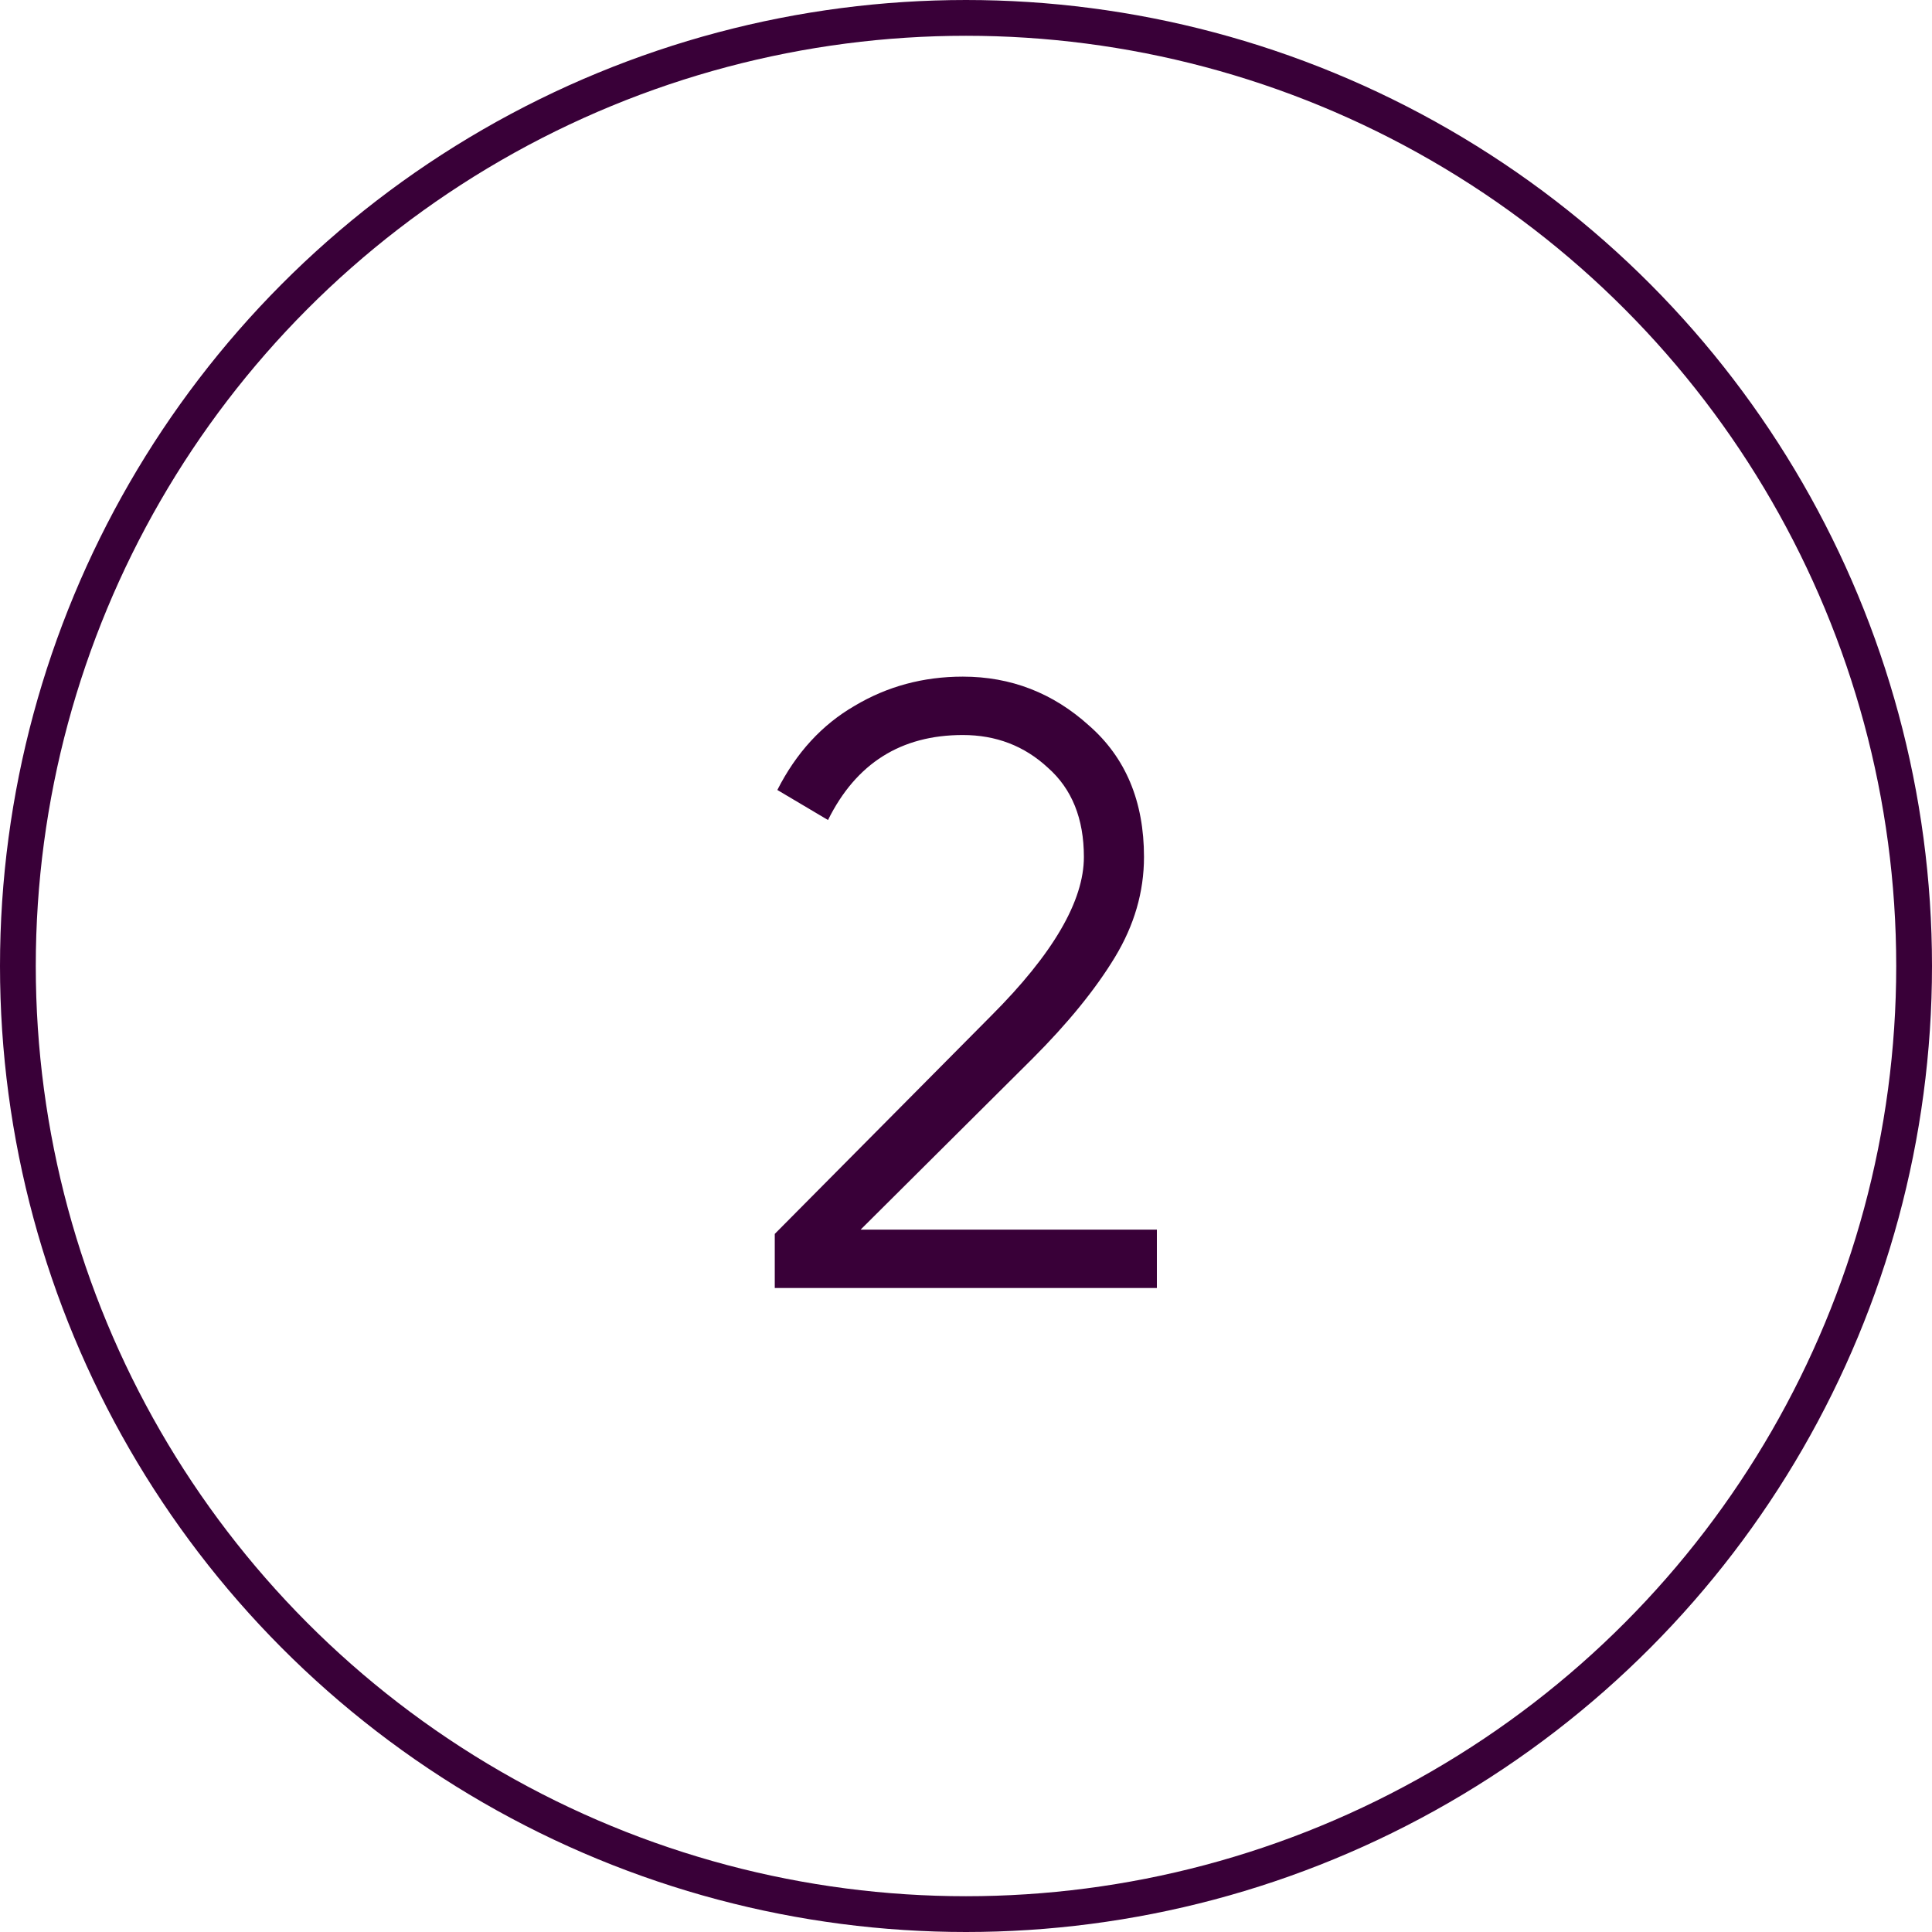
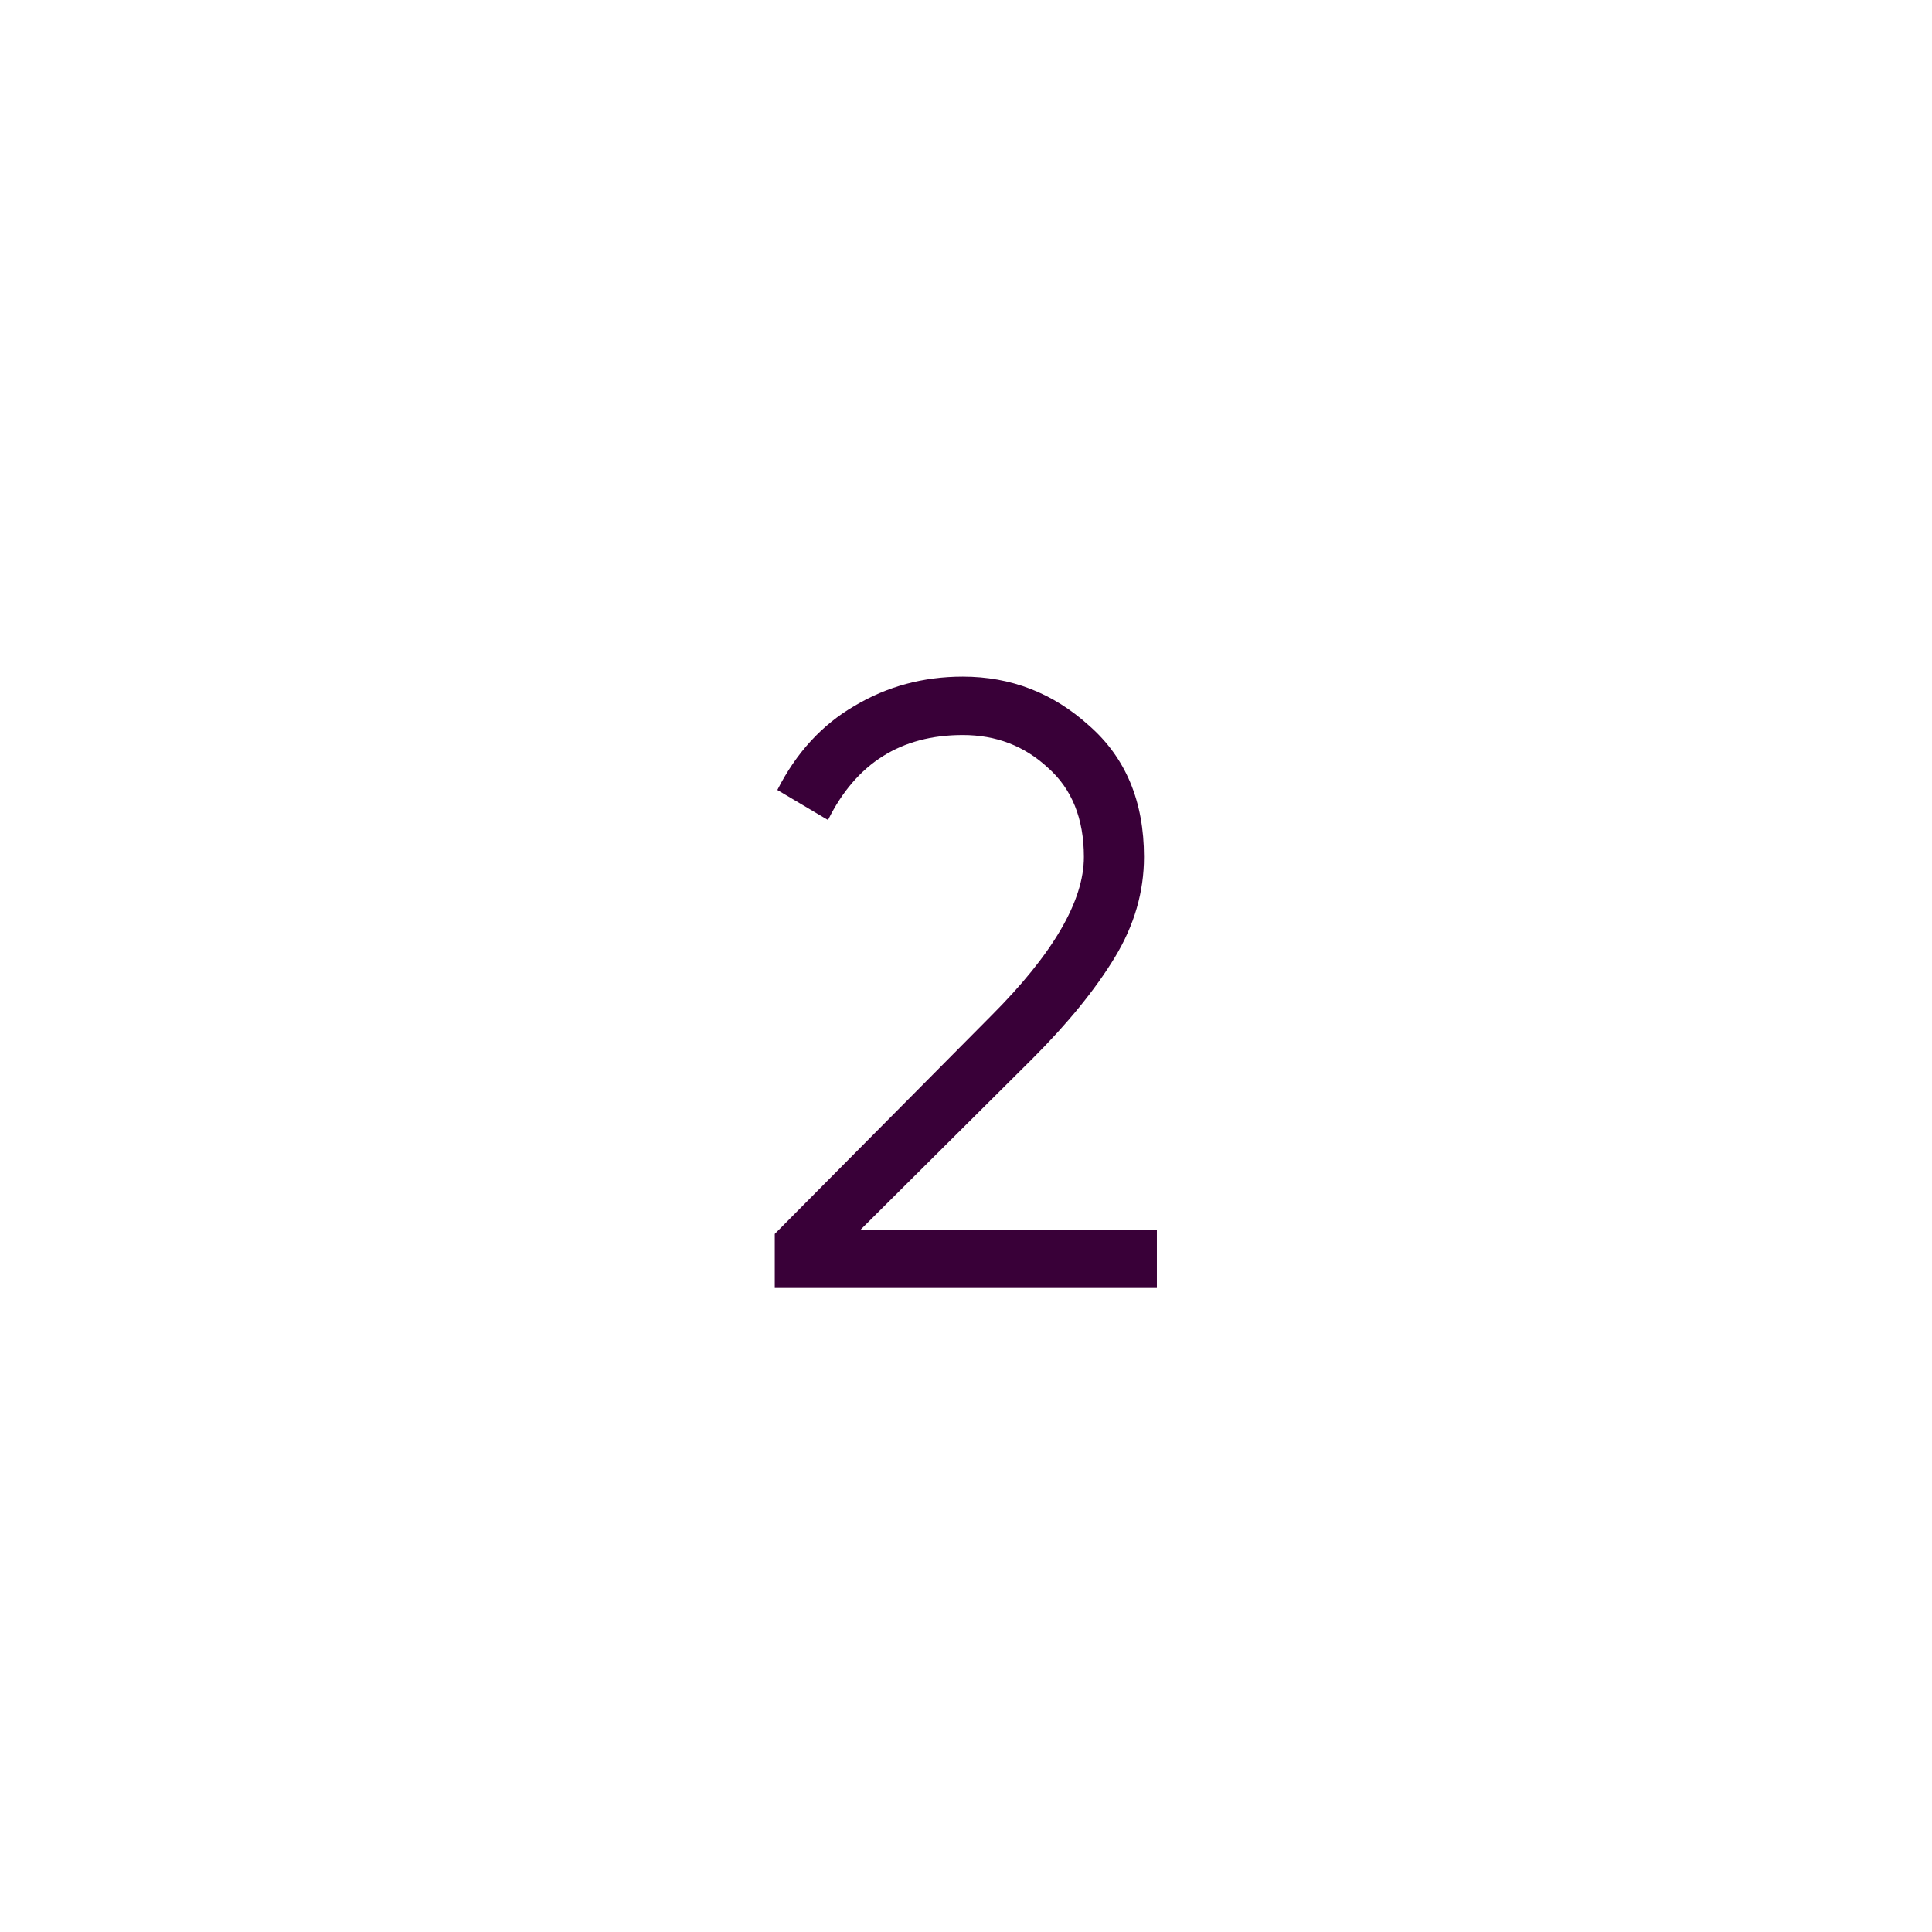
<svg xmlns="http://www.w3.org/2000/svg" width="54" height="54" viewBox="0 0 54 54" fill="none">
-   <circle cx="27" cy="27" r="26.5" stroke="#390038" />
  <path d="M21.655 36V34.488L27.703 28.392C29.431 26.664 30.295 25.184 30.295 23.952C30.295 22.88 29.959 22.048 29.287 21.456C28.631 20.848 27.839 20.544 26.911 20.544C25.183 20.544 23.927 21.336 23.143 22.92L21.727 22.08C22.255 21.04 22.975 20.256 23.887 19.728C24.799 19.184 25.807 18.912 26.911 18.912C28.255 18.912 29.431 19.368 30.439 20.28C31.463 21.176 31.975 22.4 31.975 23.952C31.975 24.928 31.703 25.864 31.159 26.76C30.615 27.656 29.847 28.6 28.855 29.592L24.055 34.368H32.335V36H21.655Z" fill="#390038" />
</svg>